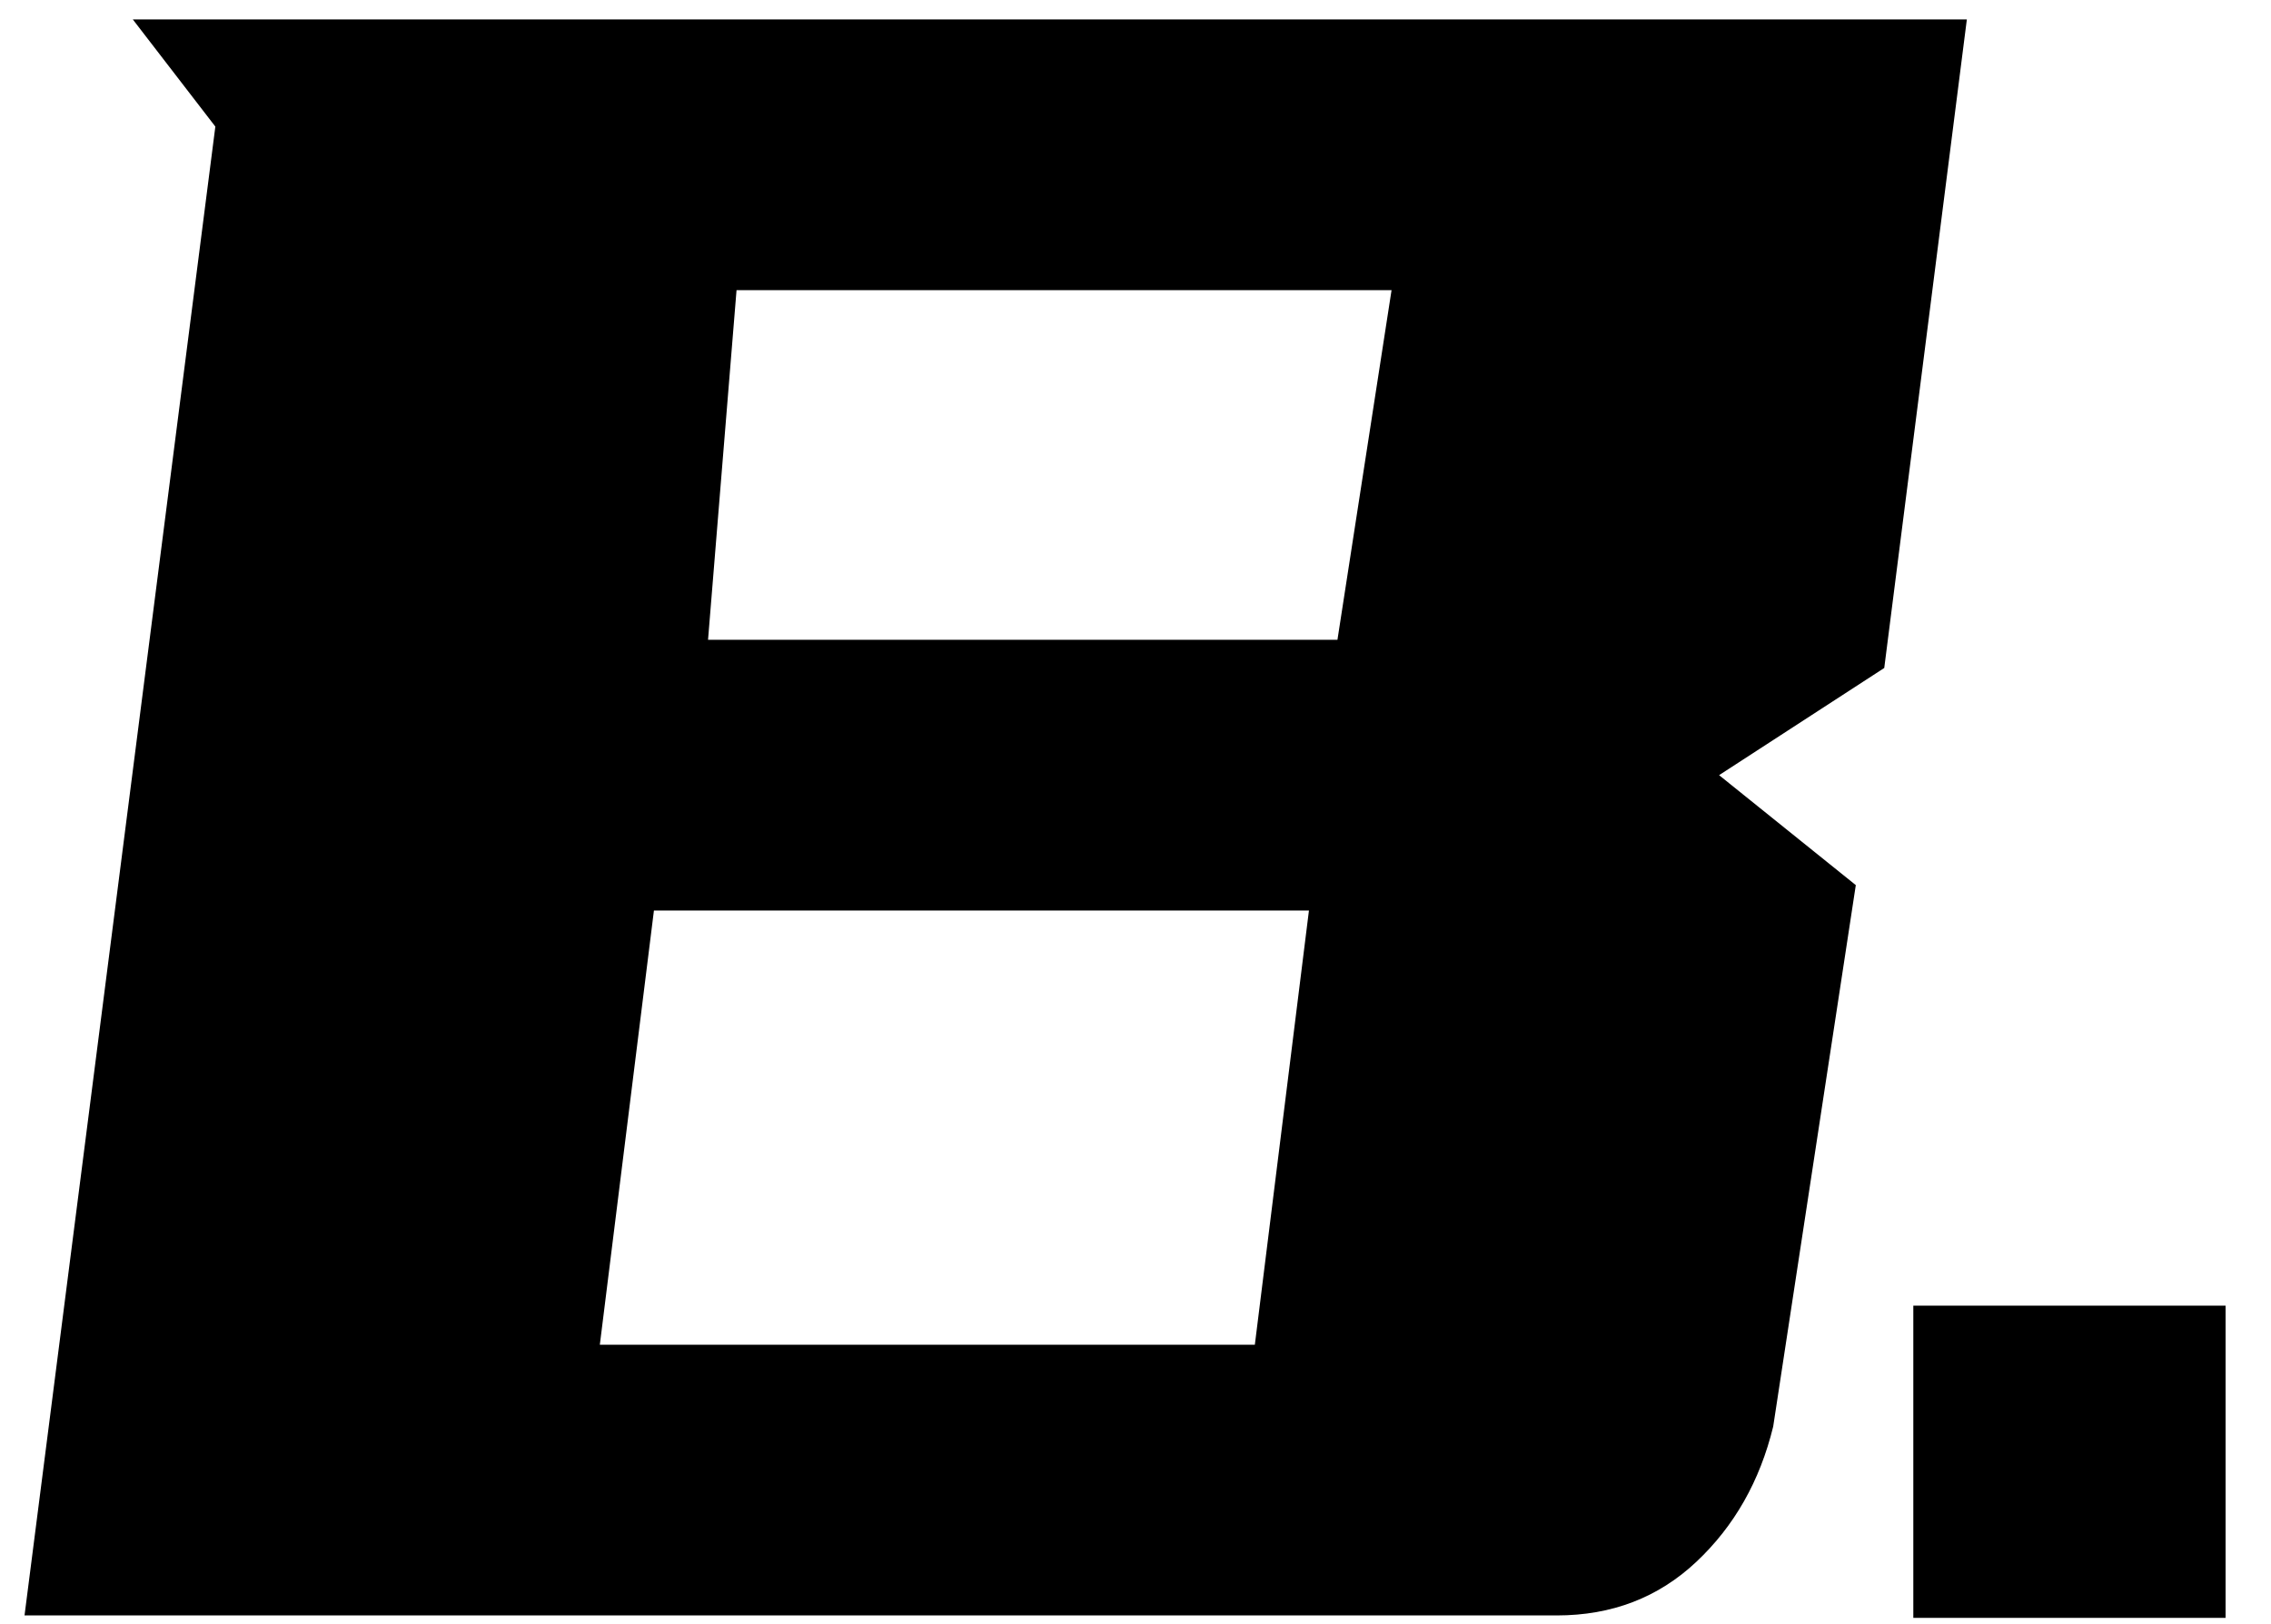
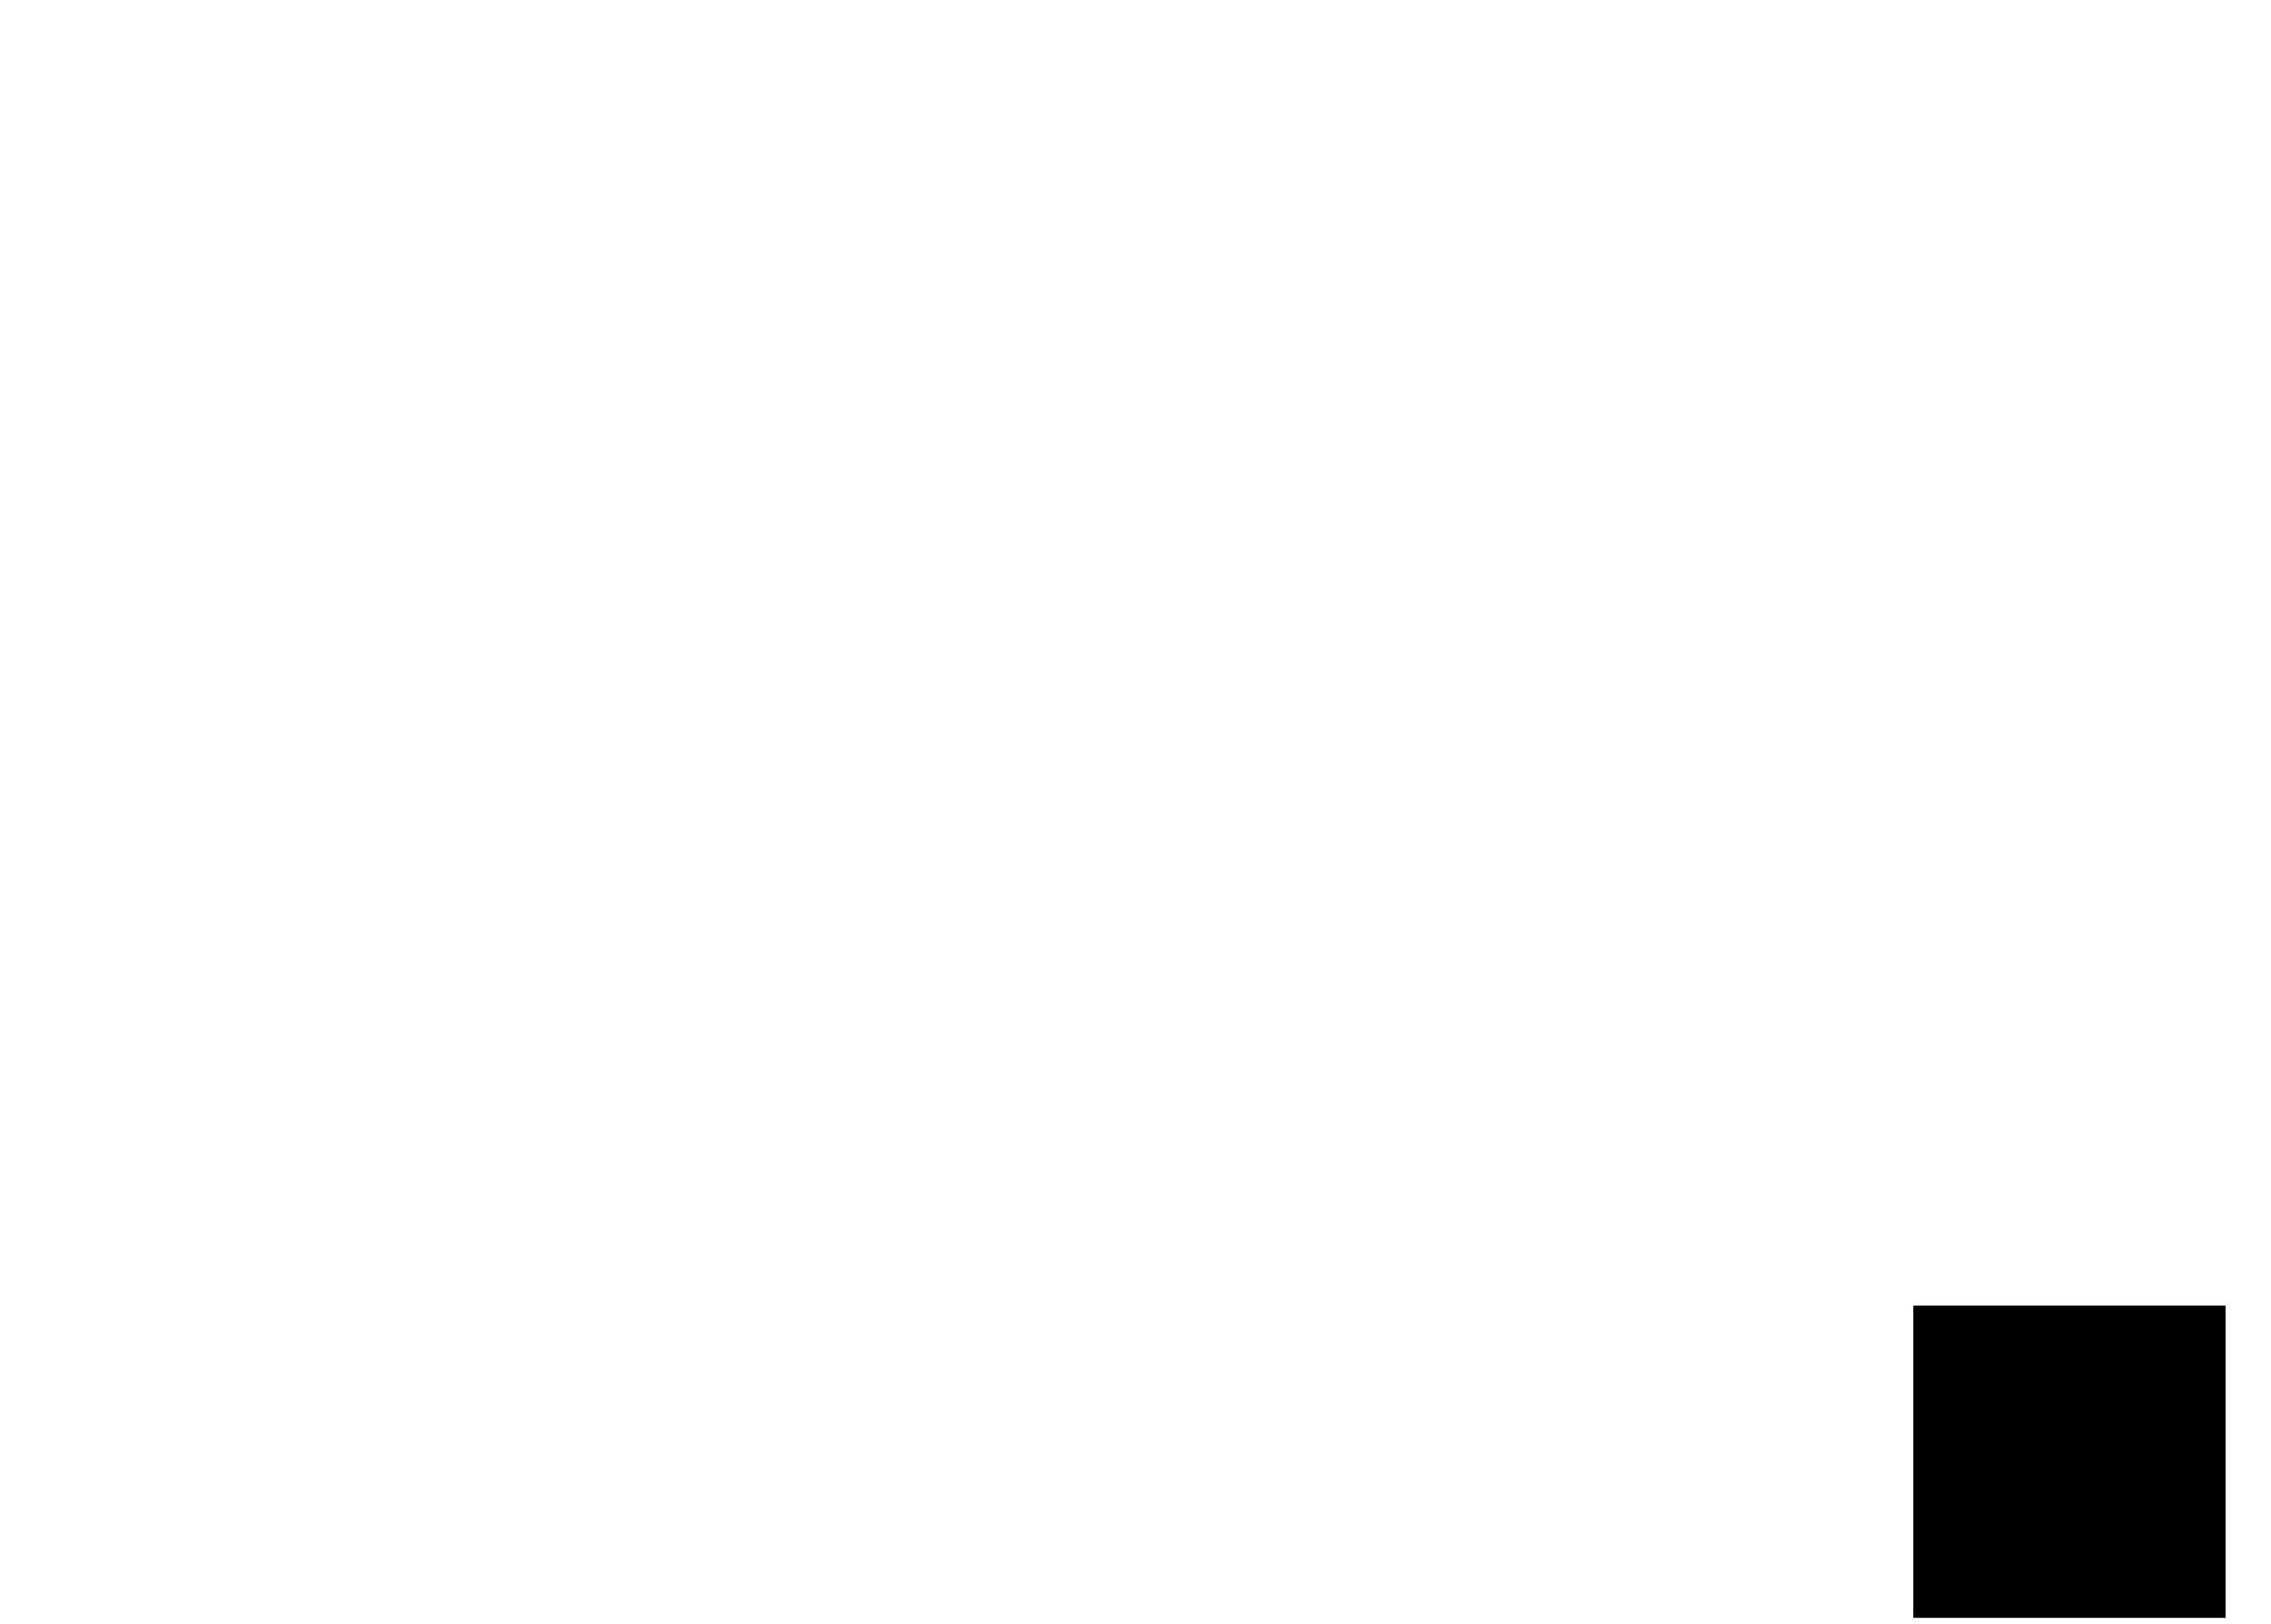
<svg xmlns="http://www.w3.org/2000/svg" version="1.1" id="图层_1" x="0px" y="0px" viewBox="0 0 400 286" style="enable-background:new 0 0 400 286;" xml:space="preserve">
  <rect x="337" y="230" width="55" height="55" />
  <g>
-     <path d="M346.43,3.42l-14.55,114.25l-29.09,18.88l24.08,19.37l-14.55,95.37c-2.34,9.61-6.86,17.56-13.54,23.84   c-6.69,6.29-14.88,9.44-24.58,9.44H4.32L37.93,22.3L23.39,3.42H346.43z M115.18,160.39l-9.53,76.5h115.37l9.53-76.5H115.18z    M129.73,51.11l-5.02,61.59h110.86l9.53-61.59H129.73z" />
-   </g>
+     </g>
</svg>